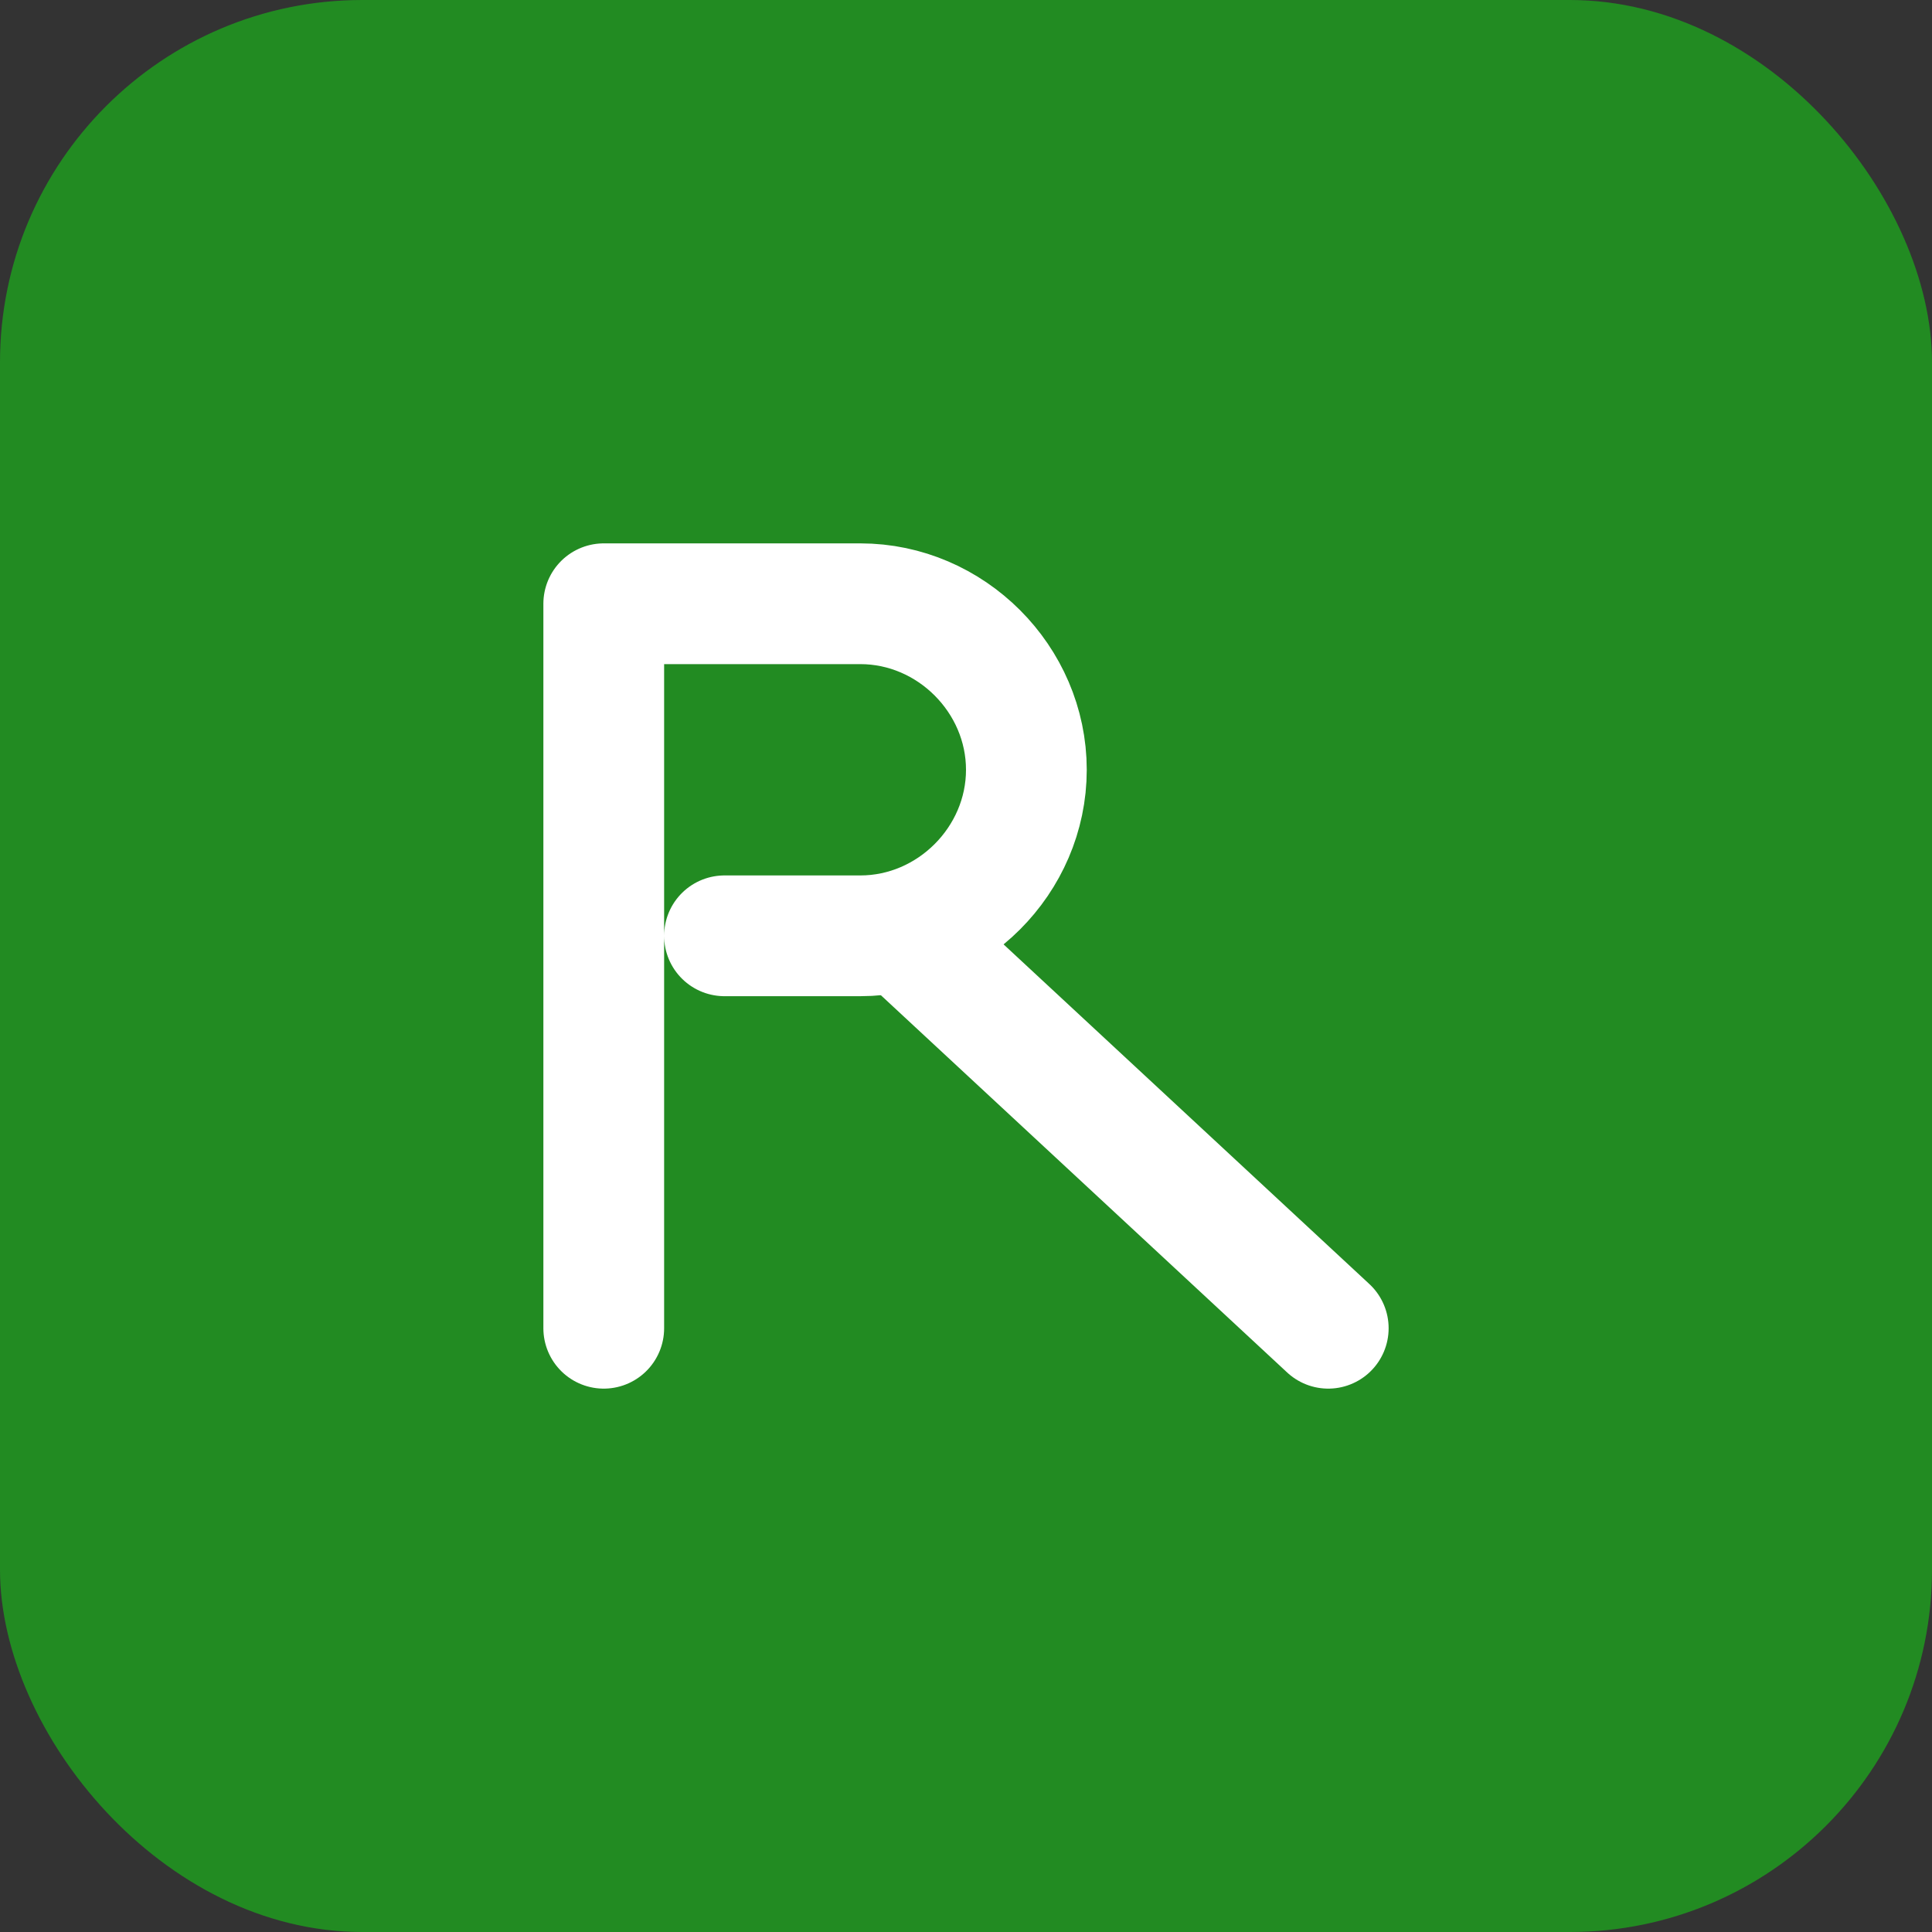
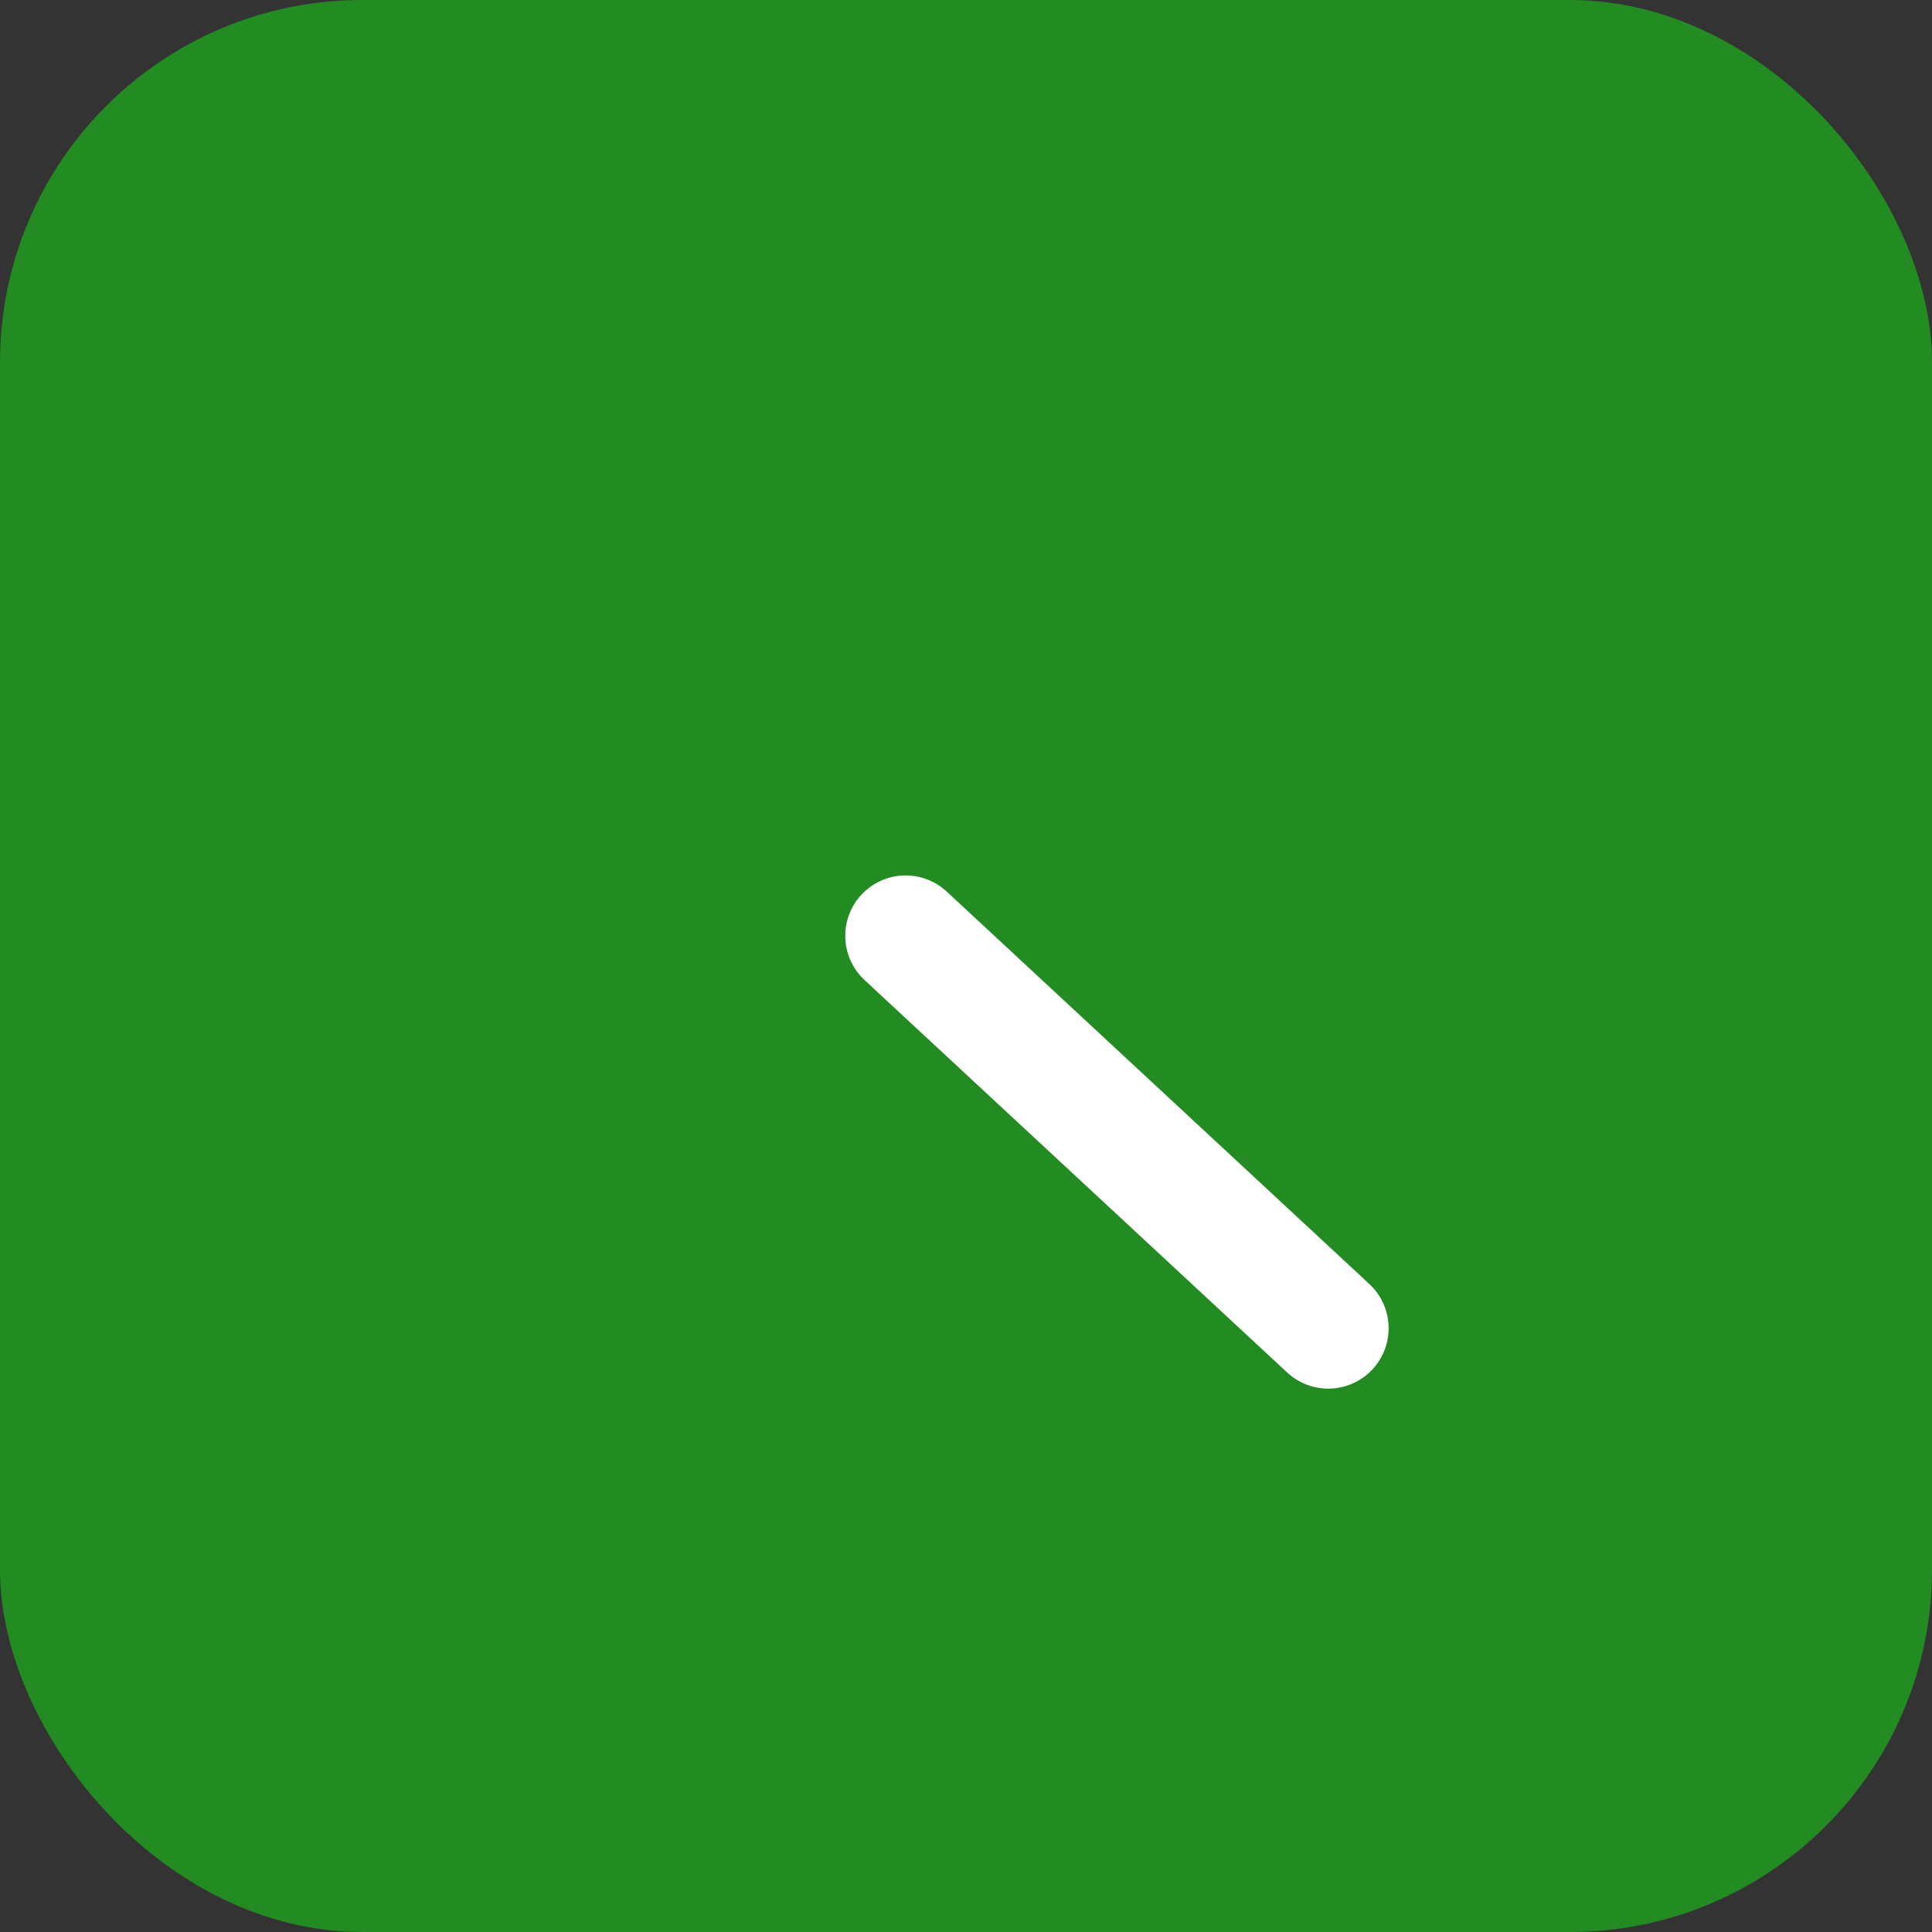
<svg xmlns="http://www.w3.org/2000/svg" width="64" height="64" viewBox="0 0 64 64" fill="none">
  <rect x="0" y="0" width="64" height="64" fill="#333333" stroke="none" />
  <rect width="64" height="64" rx="12" fill="#228B22" />
-   <path d="M20 44V20H28.5C31.5 20 34 22.5 34 25.5V25.5C34 28.5 31.5 31 28.5 31H24" stroke="white" stroke-width="4" stroke-linecap="round" stroke-linejoin="round" />
  <path d="M30 31L44 44" stroke="white" stroke-width="4" stroke-linecap="round" />
</svg>